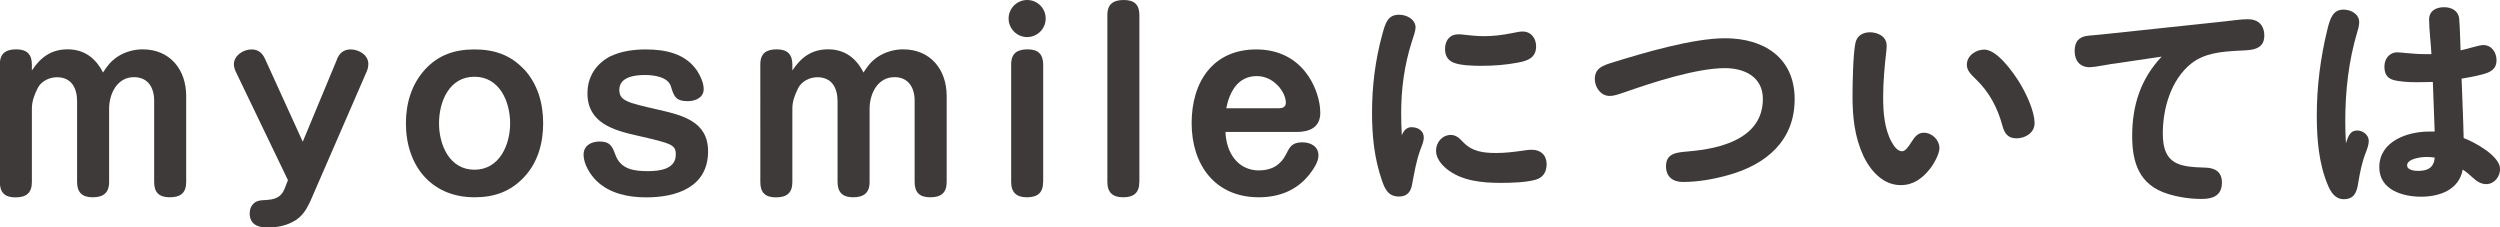
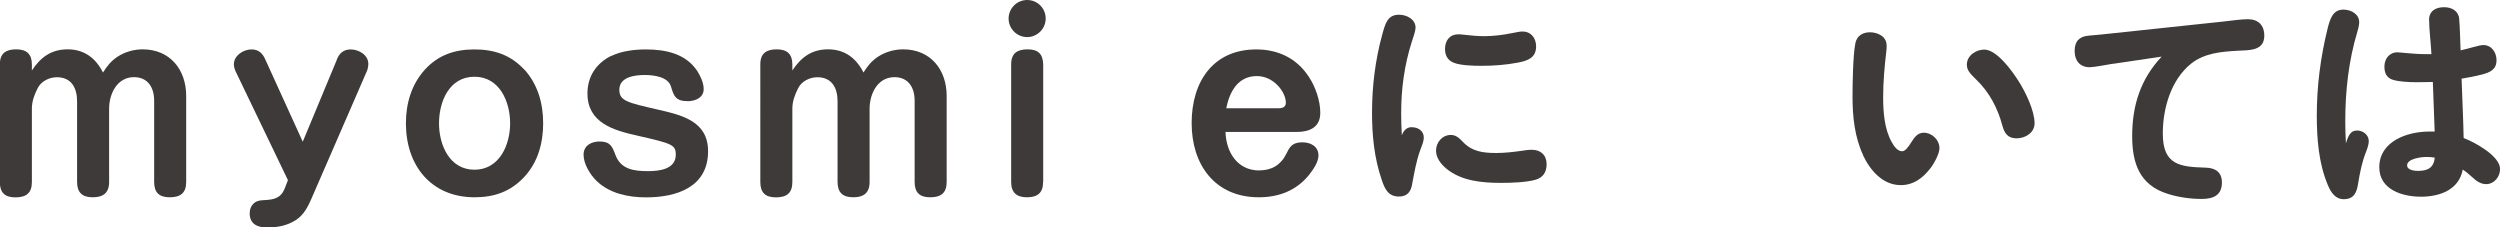
<svg xmlns="http://www.w3.org/2000/svg" id="_レイヤー_2" viewBox="0 0 301.98 27.47">
  <g id="base">
    <path d="M8.18,5.96c1.99,0,3.39,1.06,4.26,2.8.53-.81.92-1.34,1.74-1.9.9-.59,1.99-.9,3.05-.9,3.3,0,5.26,2.44,5.26,5.63v10.39c0,1.34-.7,1.85-1.99,1.85s-1.88-.59-1.88-1.85v-9.83c0-1.54-.73-2.83-2.44-2.83-2.04,0-3,2.02-3,3.81v8.85c0,1.34-.73,1.85-1.99,1.85s-1.88-.59-1.88-1.85v-9.74c0-1.6-.67-2.91-2.44-2.91-.92,0-1.9.48-2.32,1.32-.39.78-.7,1.57-.7,2.46v8.88c0,1.34-.7,1.85-1.99,1.85s-1.88-.59-1.88-1.85V7.78c0-1.34.73-1.82,1.99-1.82s1.88.59,1.88,1.82v.73c1.06-1.6,2.35-2.55,4.31-2.55Z" style="fill:#3e3a39;" />
    <path d="M40.68,7.2c.31-.76.81-1.23,1.68-1.23.98,0,2.13.67,2.13,1.74,0,.28-.06.62-.17.87l-6.72,15.46c-.53,1.21-1.09,2.21-2.32,2.8-.92.48-1.99.64-3.02.64-1.12,0-2.1-.39-2.1-1.71,0-.48.17-.95.56-1.26s.78-.31,1.23-.34c1.15-.06,1.96-.22,2.44-1.4l.39-1.01-6.33-13.16c-.11-.25-.2-.56-.2-.84,0-1.06,1.15-1.79,2.13-1.79.84,0,1.32.45,1.65,1.18l4.54,9.97,4.12-9.91Z" style="fill:#3e3a39;" />
    <path d="M63.31,8.37c1.65,1.79,2.3,4.12,2.3,6.52s-.64,4.73-2.3,6.5c-1.65,1.76-3.61,2.44-5.99,2.44-5.26,0-8.29-3.86-8.29-8.93,0-2.41.67-4.71,2.32-6.52,1.62-1.76,3.61-2.41,5.96-2.41s4.34.64,5.99,2.41ZM53.03,14.9c0,2.6,1.26,5.6,4.28,5.6s4.31-3,4.31-5.6-1.26-5.63-4.31-5.63-4.28,3-4.28,5.63Z" style="fill:#3e3a39;" />
    <path d="M73.86,6.75c1.23-.59,2.77-.78,4.14-.78,2.41,0,4.84.5,6.24,2.63.39.62.76,1.43.76,2.16,0,1.06-1.04,1.46-1.93,1.46-1.48,0-1.68-.64-2.02-1.76-.36-1.2-2.1-1.4-3.16-1.4-1.2,0-3.08.22-3.08,1.79,0,1.32.95,1.54,4.62,2.38,2.94.67,6.1,1.4,6.1,5.04,0,4.34-3.81,5.57-7.48,5.57-2.13,0-4.4-.45-5.99-1.99-.78-.76-1.57-2.04-1.57-3.16s.95-1.6,1.93-1.6c1.29,0,1.54.59,1.93,1.65.67,1.76,2.3,1.93,3.95,1.93,1.34,0,3.33-.22,3.33-1.99,0-1.2-.45-1.34-4.65-2.3-2.88-.64-6.02-1.54-6.02-5.1,0-2.04,1.06-3.64,2.88-4.54Z" style="fill:#3e3a39;" />
    <path d="M100.04,5.96c1.99,0,3.39,1.06,4.26,2.8.53-.81.92-1.34,1.74-1.9.9-.59,1.99-.9,3.05-.9,3.3,0,5.26,2.44,5.26,5.63v10.39c0,1.34-.7,1.85-1.99,1.85s-1.88-.59-1.88-1.85v-9.83c0-1.54-.73-2.83-2.44-2.83-2.04,0-3,2.02-3,3.81v8.85c0,1.34-.73,1.85-1.99,1.85s-1.88-.59-1.88-1.85v-9.74c0-1.6-.67-2.91-2.44-2.91-.92,0-1.9.48-2.32,1.32-.39.78-.7,1.57-.7,2.46v8.88c0,1.34-.7,1.85-1.99,1.85s-1.88-.59-1.88-1.85V7.78c0-1.34.73-1.82,1.99-1.82s1.88.59,1.88,1.82v.73c1.06-1.6,2.35-2.55,4.31-2.55Z" style="fill:#3e3a39;" />
    <path d="M126.31,2.24c0,1.23-1.01,2.24-2.24,2.24s-2.24-1.01-2.24-2.24,1.01-2.24,2.24-2.24,2.24.98,2.24,2.24ZM126,21.98c0,1.34-.7,1.85-1.96,1.85s-1.9-.59-1.9-1.85V7.78c0-1.34.73-1.82,1.99-1.82s1.85.56,1.88,1.82v14.2Z" style="fill:#3e3a39;" />
-     <path d="M137.62,21.98c0,1.34-.7,1.85-1.96,1.85s-1.9-.59-1.9-1.85V1.82c0-1.34.73-1.82,1.99-1.82s1.88.56,1.88,1.82v20.16Z" style="fill:#3e3a39;" />
    <path d="M152.12,20.58c1.48,0,2.58-.64,3.25-1.99.39-.78.67-1.4,1.93-1.4,1.01,0,1.96.48,1.96,1.6,0,.81-.67,1.74-1.15,2.35-1.54,1.9-3.67,2.69-6.05,2.69-5.32,0-8.12-3.95-8.12-8.96s2.6-8.9,7.81-8.9c2.63,0,4.87,1.06,6.33,3.28.81,1.2,1.4,2.91,1.4,4.37,0,1.79-1.32,2.32-2.88,2.32h-8.57c.08,2.44,1.43,4.65,4.09,4.65ZM154.45,13.08c.45,0,.87-.14.87-.67,0-1.29-1.46-3.22-3.5-3.22-2.3,0-3.3,1.9-3.7,3.89h6.33Z" style="fill:#3e3a39;" />
    <path d="M170.55,15.37c.76,0,1.43.45,1.43,1.23,0,.53-.25,1.04-.42,1.51-.5,1.37-.73,2.8-1.01,4.26-.17.87-.64,1.37-1.57,1.37-1.29,0-1.71-.92-2.07-1.99-.92-2.66-1.18-5.43-1.18-8.15,0-3.16.39-6.36,1.23-9.41.39-1.43.67-2.41,2.04-2.41.9,0,1.99.53,1.99,1.57,0,.34-.25,1.09-.45,1.68-.92,2.88-1.29,5.74-1.29,8.68,0,.87.03,1.74.08,2.63.22-.56.56-.98,1.2-.98ZM175.25,16.3c.59,0,1.01.36,1.4.78,1.12,1.23,2.49,1.4,4.09,1.4.98,0,1.99-.11,2.97-.25.42-.06.87-.14,1.32-.14,1.06,0,1.79.64,1.79,1.74,0,.98-.45,1.65-1.4,1.9-1.18.31-2.88.36-4.12.36-2.27,0-4.76-.22-6.58-1.71-.64-.53-1.26-1.29-1.26-2.18,0-1.01.76-1.9,1.79-1.9ZM176.15,4.14c.25,0,.48.03.73.06.78.08,1.57.17,2.35.17,1.15,0,2.27-.14,3.36-.36.84-.17,1.01-.2,1.34-.2,1.01,0,1.62.81,1.62,1.79,0,1.4-1.04,1.74-2.18,1.96-1.46.28-2.94.39-4.42.39-.92,0-2.55-.03-3.39-.39-.73-.31-1.01-.9-1.01-1.65,0-.95.5-1.76,1.6-1.76Z" style="fill:#3e3a39;" />
-     <path d="M203.98,18.28c3.84-.31,8.96-1.54,8.96-6.33,0-2.66-2.21-3.72-4.59-3.72-3.42,0-8.76,1.74-11.96,2.86-1.04.36-1.48.5-1.96.5-1.06,0-1.79-1.04-1.79-2.04,0-1.34,1.01-1.65,2.1-1.99,3.81-1.18,9.72-2.94,13.64-2.94,4.65,0,8.4,2.32,8.4,7.36s-3.47,7.9-7.98,9.16c-1.79.5-3.67.84-5.52.84-1.2,0-2.04-.62-2.04-1.9,0-1.6,1.32-1.68,2.74-1.79Z" style="fill:#3e3a39;" />
    <path d="M225.06,18.76c-1.04-2.21-1.29-4.68-1.29-7.08,0-1.6.06-5.04.34-6.44.17-.9.87-1.34,1.76-1.34.95,0,2.02.5,2.02,1.6,0,.2,0,.42-.03.62-.22,1.88-.39,3.75-.39,5.63,0,1.76.14,3.86,1.06,5.46.25.45.67,1.06,1.23,1.06.39,0,.76-.53,1.15-1.15.34-.53.73-1.09,1.46-1.09,1.01,0,1.9.87,1.9,1.88,0,.64-.62,1.82-1.15,2.49-.92,1.15-1.99,1.96-3.53,1.96-2.16,0-3.67-1.76-4.54-3.58ZM239.68,5.99c1.51,0,3.36,2.55,4.2,3.89.81,1.29,1.88,3.5,1.88,5.01,0,1.15-1.12,1.82-2.18,1.82s-1.46-.62-1.71-1.54c-.56-2.1-1.57-4.03-3.14-5.54-.81-.78-1.15-1.18-1.15-1.82,0-1.09,1.09-1.82,2.1-1.82Z" style="fill:#3e3a39;" />
    <path d="M255.22,7.7c-.92.14-2.24.42-2.8.42-1.2,0-1.82-.81-1.82-1.96s.53-1.74,1.65-1.85c.95-.08,1.9-.17,2.86-.28l13.47-1.43c.98-.11,2.16-.28,2.94-.28,1.26,0,1.99.73,1.99,1.99,0,1.88-1.88,1.74-3.22,1.82-1.96.11-4,.28-5.6,1.54-2.46,1.96-3.44,5.43-3.44,8.46,0,3.78,2.02,4.03,5.18,4.12,1.15.03,1.96.53,1.96,1.79,0,1.57-1.06,1.99-2.44,1.99s-2.8-.2-4.12-.62c-3.39-1.06-4.28-3.7-4.28-6.97,0-3.7,1.01-6.89,3.56-9.6l-5.88.87Z" style="fill:#3e3a39;" />
    <path d="M284.7,15.76c.73,0,1.43.53,1.43,1.29,0,.36-.17.9-.34,1.32-.48,1.2-.73,2.46-.95,3.81-.17,1.06-.48,1.88-1.74,1.88-1.04,0-1.57-.87-1.93-1.74-1.09-2.6-1.32-5.57-1.32-8.37,0-3.53.45-7.03,1.29-10.44.31-1.23.64-2.35,1.93-2.35.9,0,1.9.53,1.9,1.51,0,.2-.03.53-.2,1.09-1.09,3.61-1.48,7.25-1.48,10.95,0,.87.03,1.74.08,2.6.31-1.04.62-1.54,1.32-1.54ZM293.41,2.41c0-1.09.81-1.54,1.82-1.54.92,0,1.74.45,1.82,1.4.11,1.32.11,2.55.17,3.81.87-.17,2.24-.64,2.74-.64,1.01,0,1.6.9,1.6,1.82,0,1.15-.78,1.48-1.76,1.74-.84.22-1.62.36-2.46.5.08,2.41.2,4.79.25,7.17,1.32.5,4.4,2.16,4.4,3.75,0,.92-.7,1.82-1.68,1.82-.67,0-1.2-.39-1.65-.81-.39-.36-.76-.67-1.18-.95-.45,2.46-2.8,3.28-5.04,3.28s-5.04-.84-5.04-3.56c0-3.14,3.39-4.31,6.02-4.31h.67c-.08-1.99-.14-4-.22-5.99-.5,0-1.01.03-1.96.03s-2.07-.06-2.83-.28c-.84-.25-1.06-.87-1.06-1.62,0-.92.59-1.71,1.57-1.71.22,0,.76.06.98.08.84.08,1.65.14,2.63.14h.5c-.06-1.23-.28-3-.28-4.12ZM293.08,18.96c-.59,0-2.32.2-2.32,1.01,0,.59.9.67,1.32.67,1.15,0,1.9-.36,2.02-1.6-.34-.06-.67-.08-1.01-.08Z" style="fill:#3e3a39;" />
  </g>
</svg>